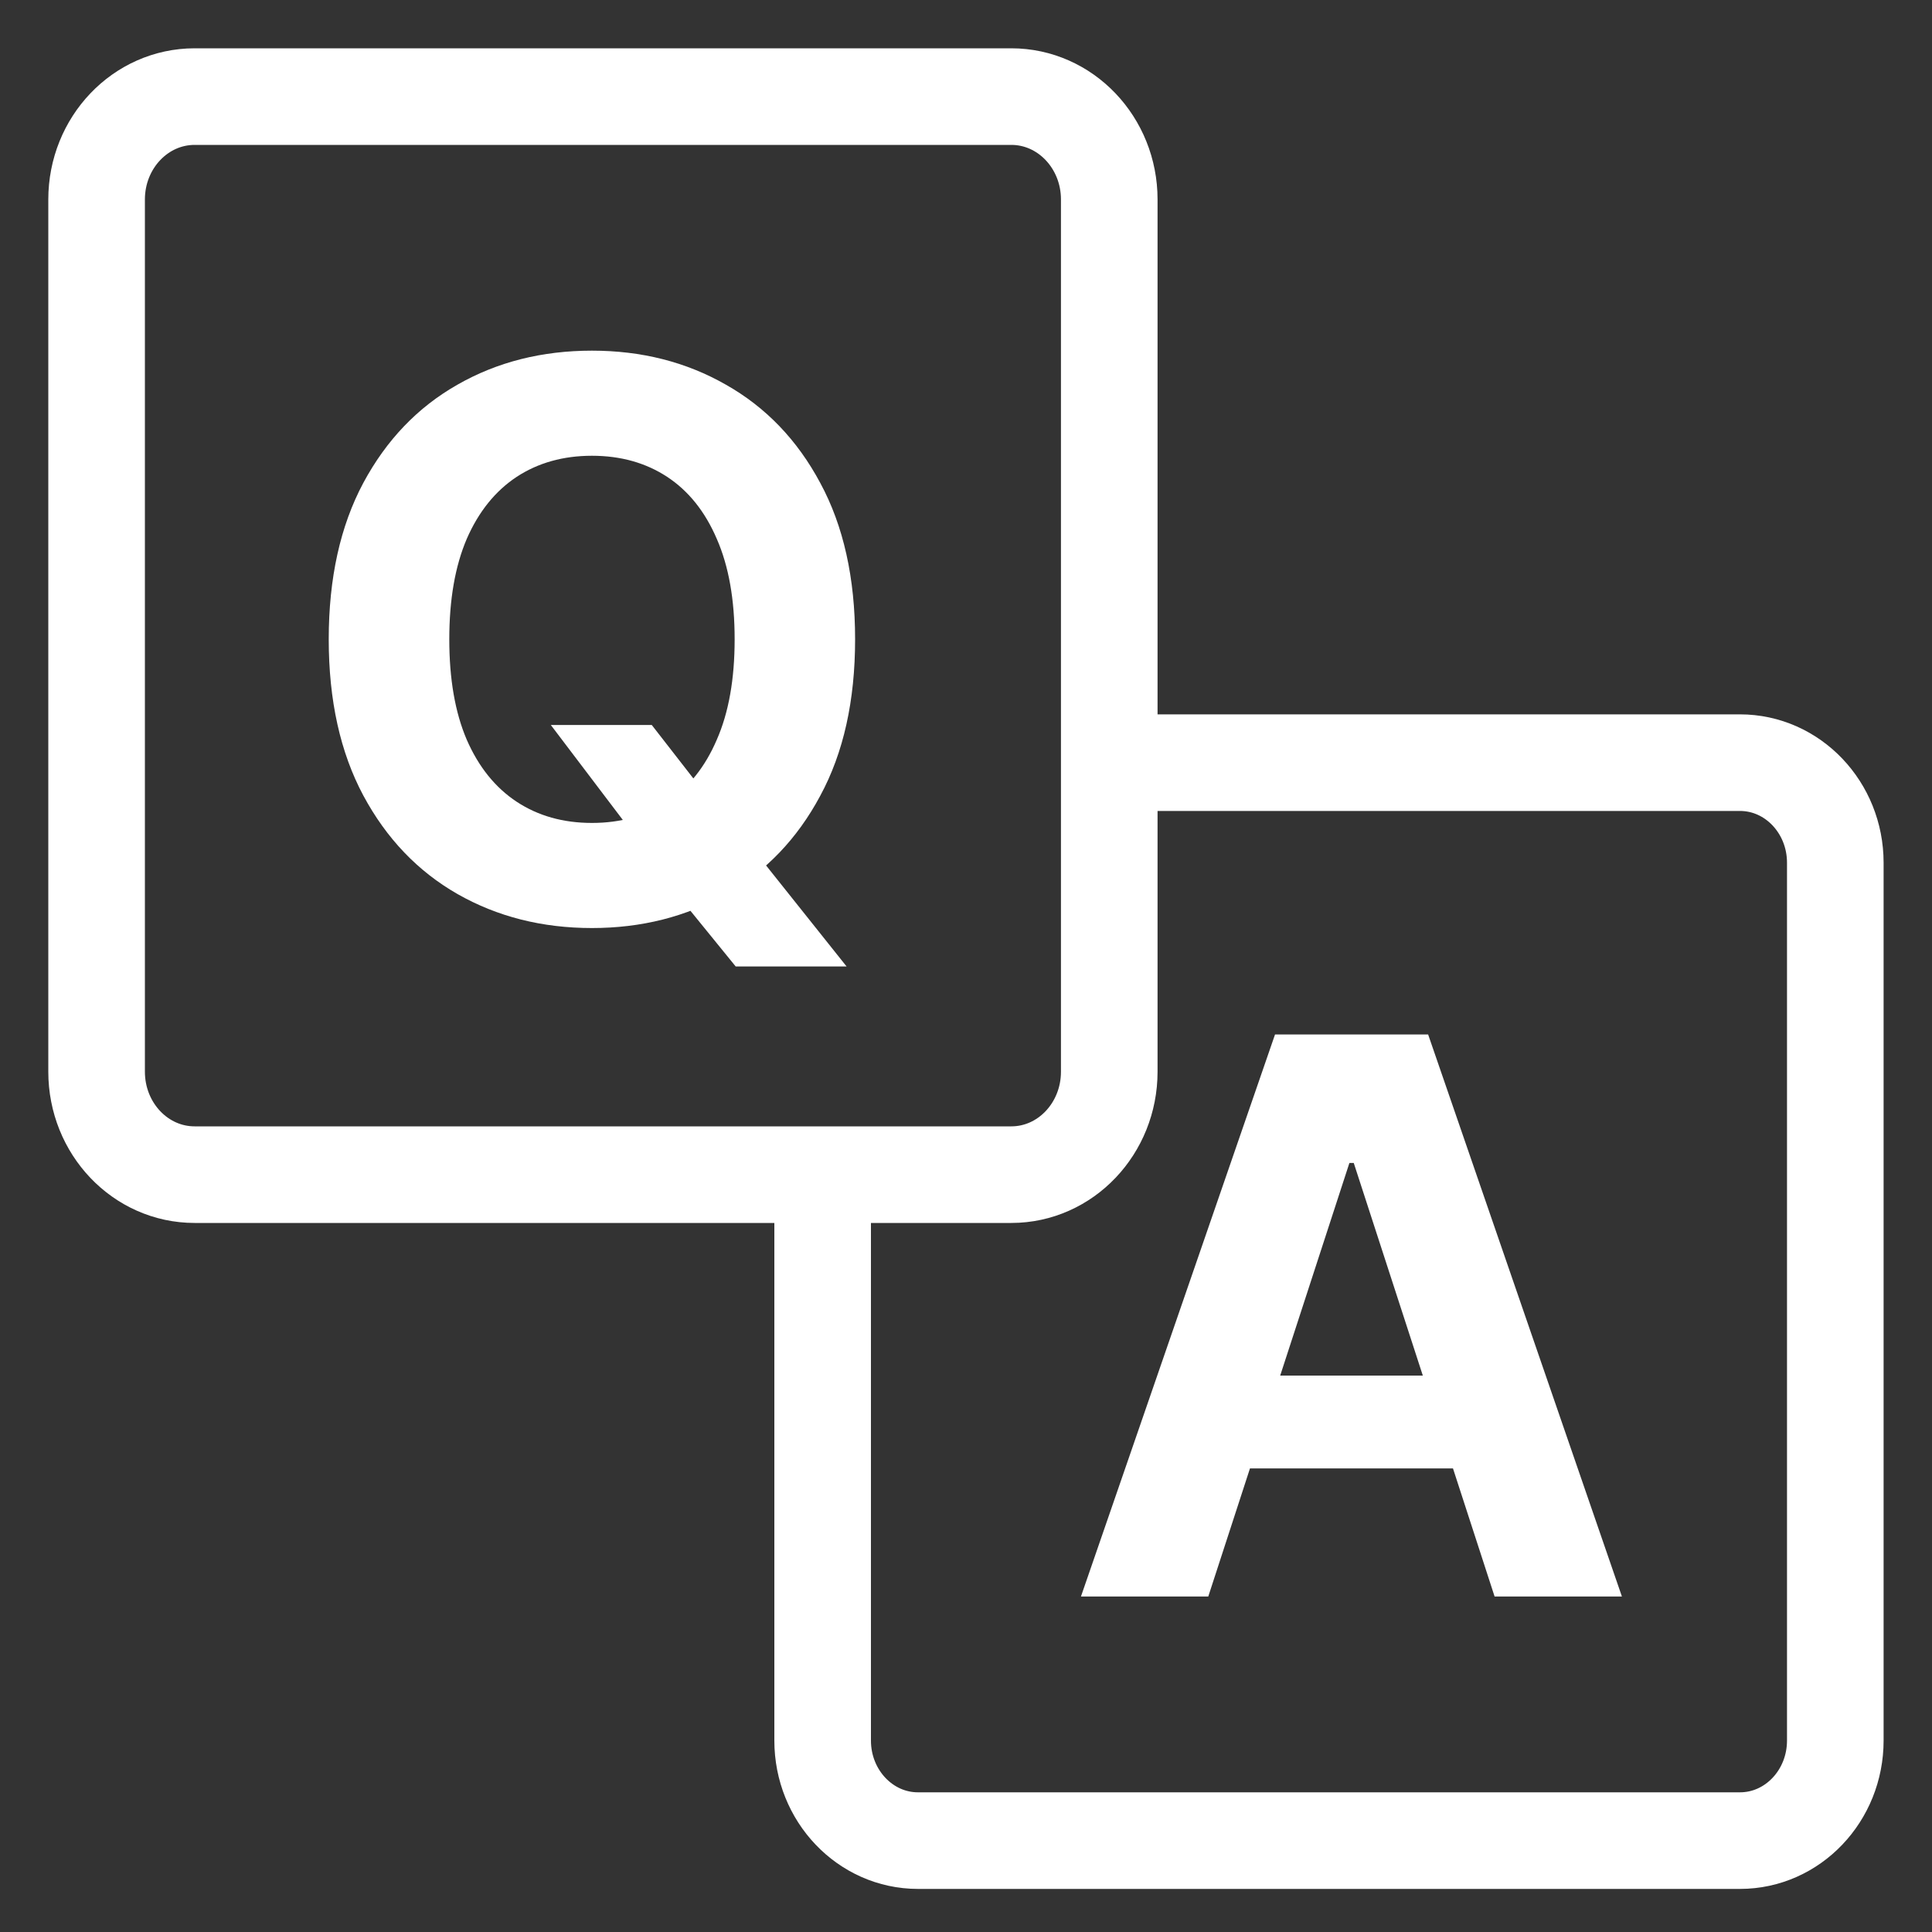
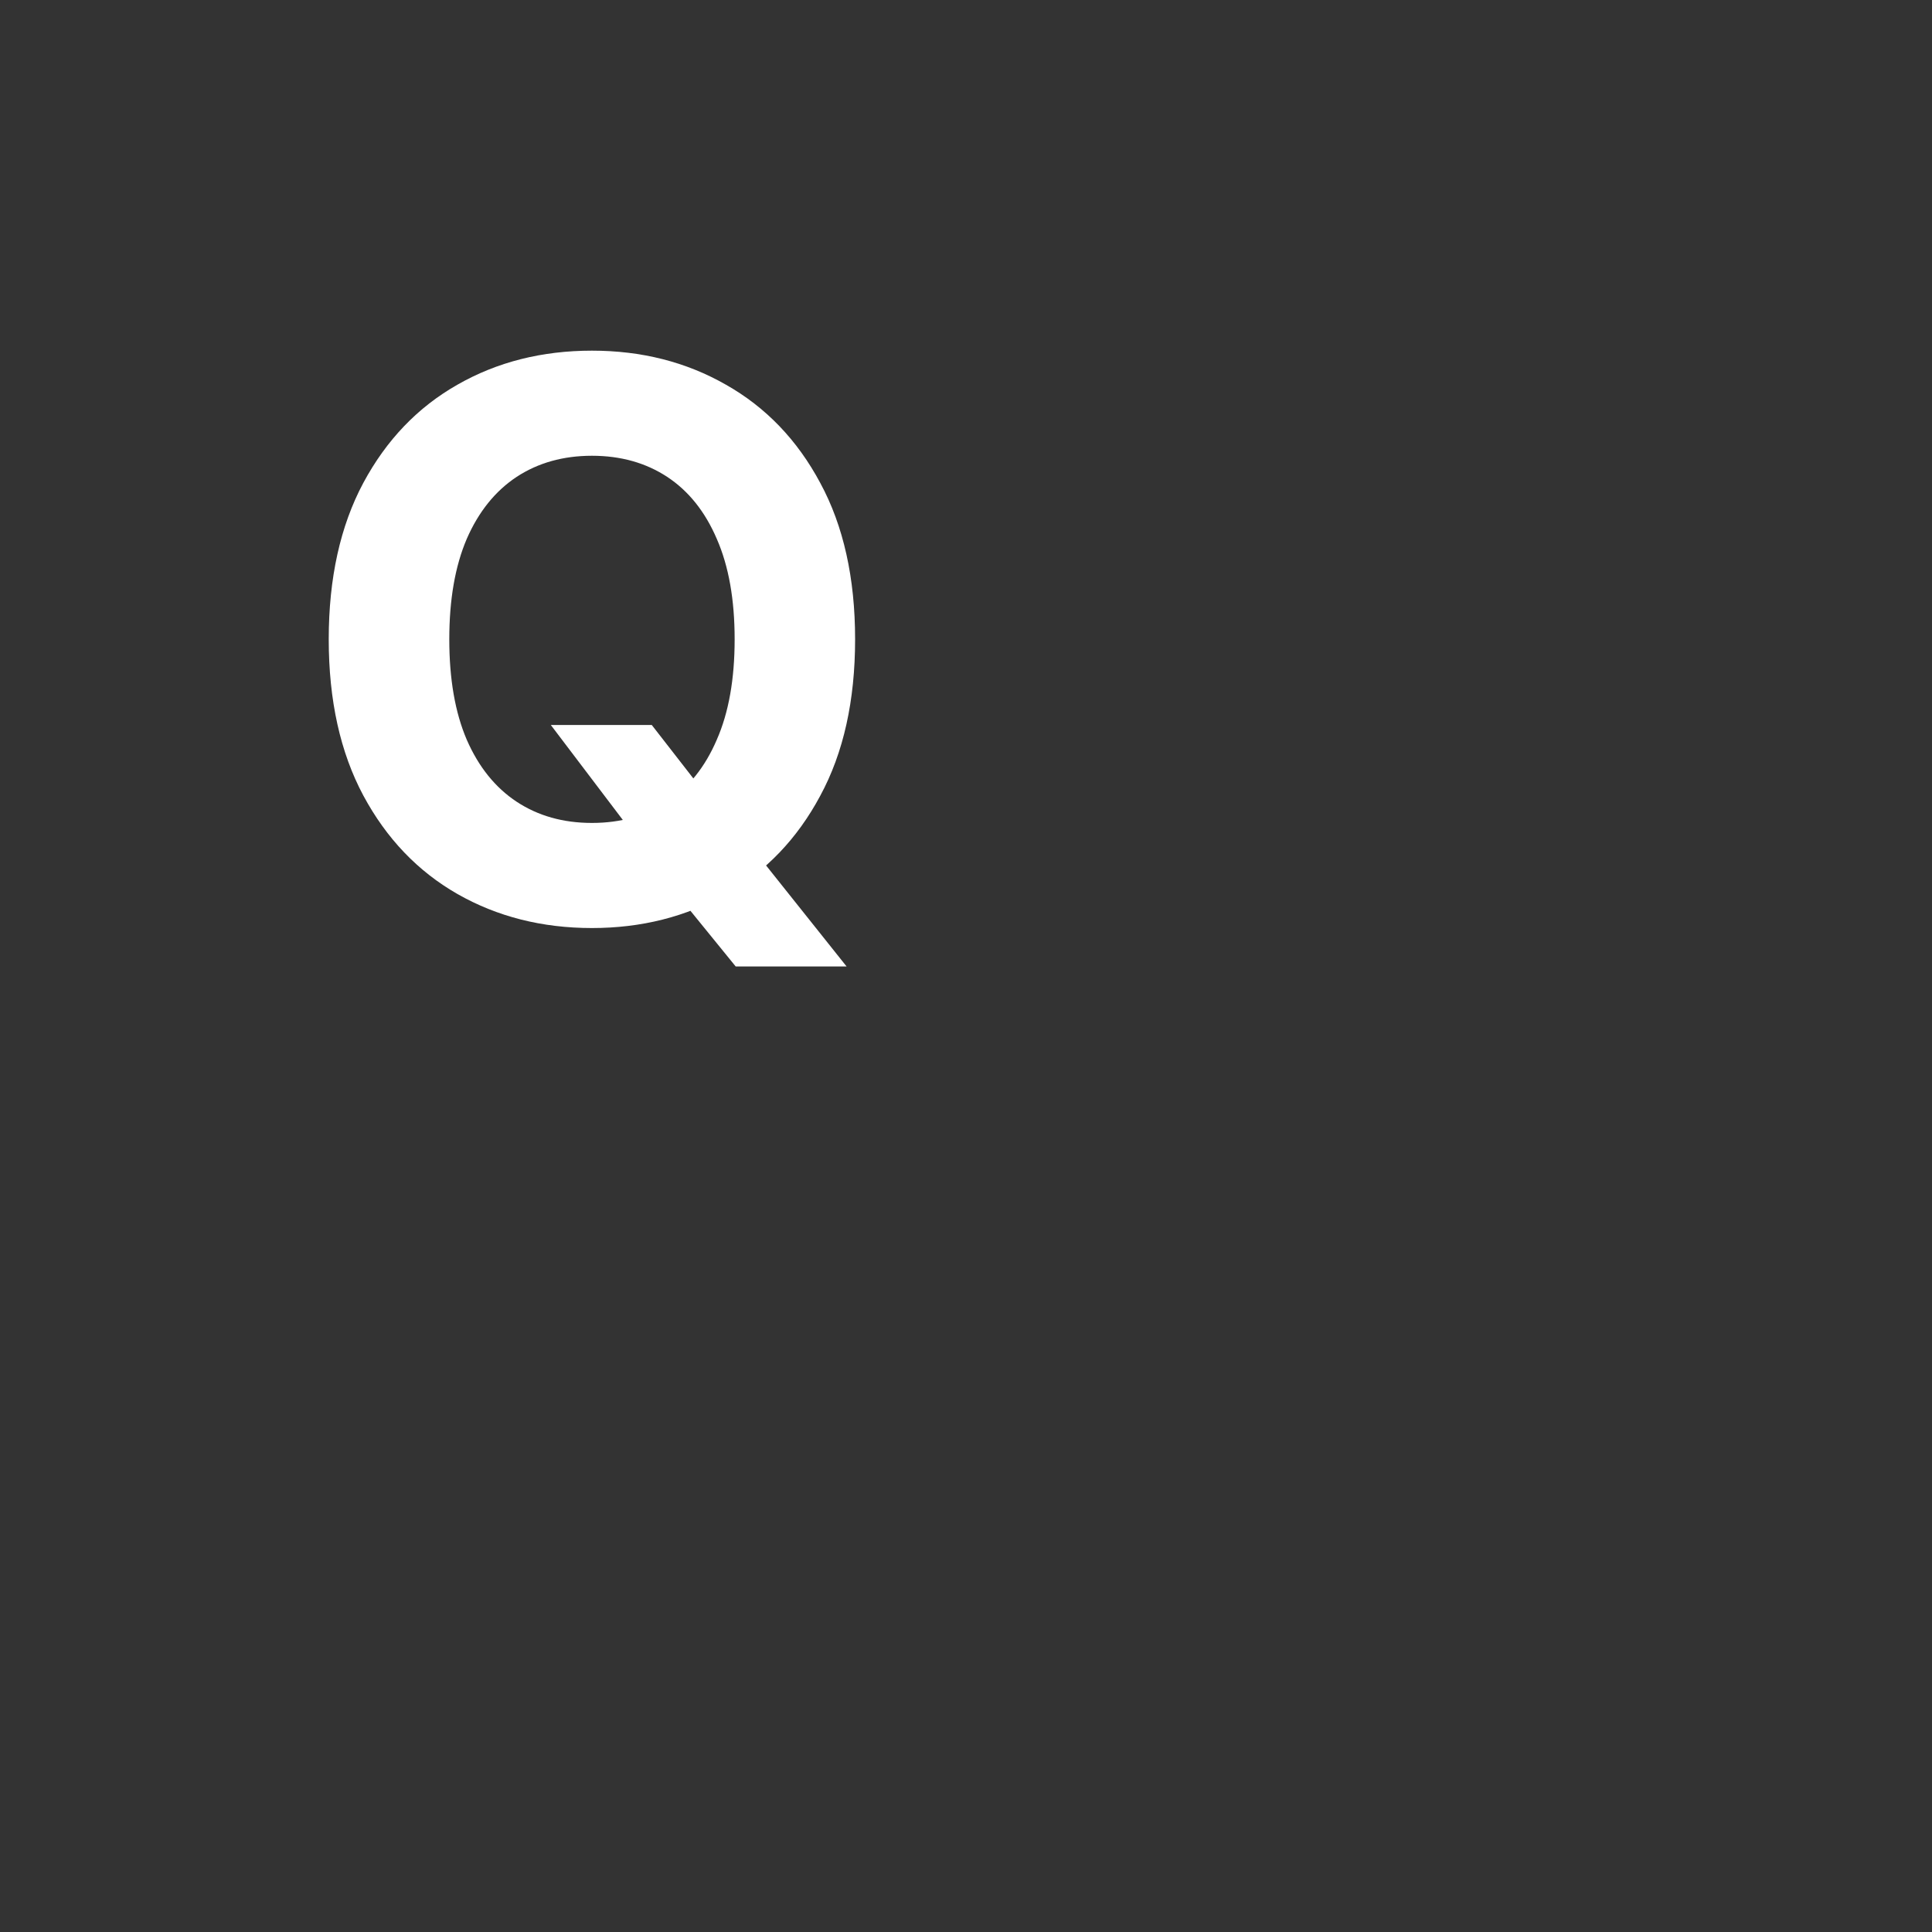
<svg xmlns="http://www.w3.org/2000/svg" width="20" height="20" viewBox="0 0 20 20" fill="none">
  <rect x="0" y="0" width="20" height="20" fill="#333333" stroke="none" />
-   <path d="M11.499 7.895H18.012C18.557 7.895 18.999 8.359 18.999 8.931V18.018C18.999 18.59 18.557 19.054 18.012 19.054H9.503C8.958 19.054 8.516 18.59 8.516 18.018L8.516 12.5" stroke="white" strokeWidth="1.1" strokeLinecap="round" strokeLinejoin="round" />
-   <path d="M10.469 1H2.015C1.454 1 1 1.477 1 2.065V11.094C1 11.683 1.454 12.16 2.015 12.16H10.469C11.029 12.16 11.483 11.683 11.483 11.094V2.065C11.483 1.477 11.029 1 10.469 1Z" stroke="white" strokeWidth="1.1" strokeLinecap="round" strokeLinejoin="round" />
-   <path d="M12.508 16.527H11.19L13.199 10.709H14.784L16.79 16.527H15.472L14.014 12.039H13.969L12.508 16.527ZM12.426 14.24H15.54V15.201H12.426V14.24Z" fill="white" />
  <path d="M5.702 7.505H6.747L7.273 8.181L7.79 8.783L8.764 10.005H7.616L6.946 9.181L6.602 8.692L5.702 7.505ZM8.852 6.618C8.852 7.253 8.732 7.793 8.491 8.238C8.253 8.683 7.927 9.023 7.514 9.257C7.103 9.49 6.641 9.607 6.128 9.607C5.611 9.607 5.147 9.489 4.736 9.255C4.325 9.02 4 8.68 3.761 8.235C3.523 7.79 3.403 7.251 3.403 6.618C3.403 5.984 3.523 5.444 3.761 4.999C4 4.554 4.325 4.215 4.736 3.982C5.147 3.747 5.611 3.63 6.128 3.63C6.641 3.63 7.103 3.747 7.514 3.982C7.927 4.215 8.253 4.554 8.491 4.999C8.732 5.444 8.852 5.984 8.852 6.618ZM7.605 6.618C7.605 6.207 7.544 5.861 7.42 5.578C7.299 5.296 7.128 5.082 6.906 4.936C6.685 4.791 6.425 4.718 6.128 4.718C5.83 4.718 5.571 4.791 5.349 4.936C5.128 5.082 4.955 5.296 4.832 5.578C4.711 5.861 4.651 6.207 4.651 6.618C4.651 7.029 4.711 7.376 4.832 7.658C4.955 7.94 5.128 8.154 5.349 8.3C5.571 8.446 5.83 8.519 6.128 8.519C6.425 8.519 6.685 8.446 6.906 8.3C7.128 8.154 7.299 7.94 7.42 7.658C7.544 7.376 7.605 7.029 7.605 6.618Z" fill="white" />
</svg>